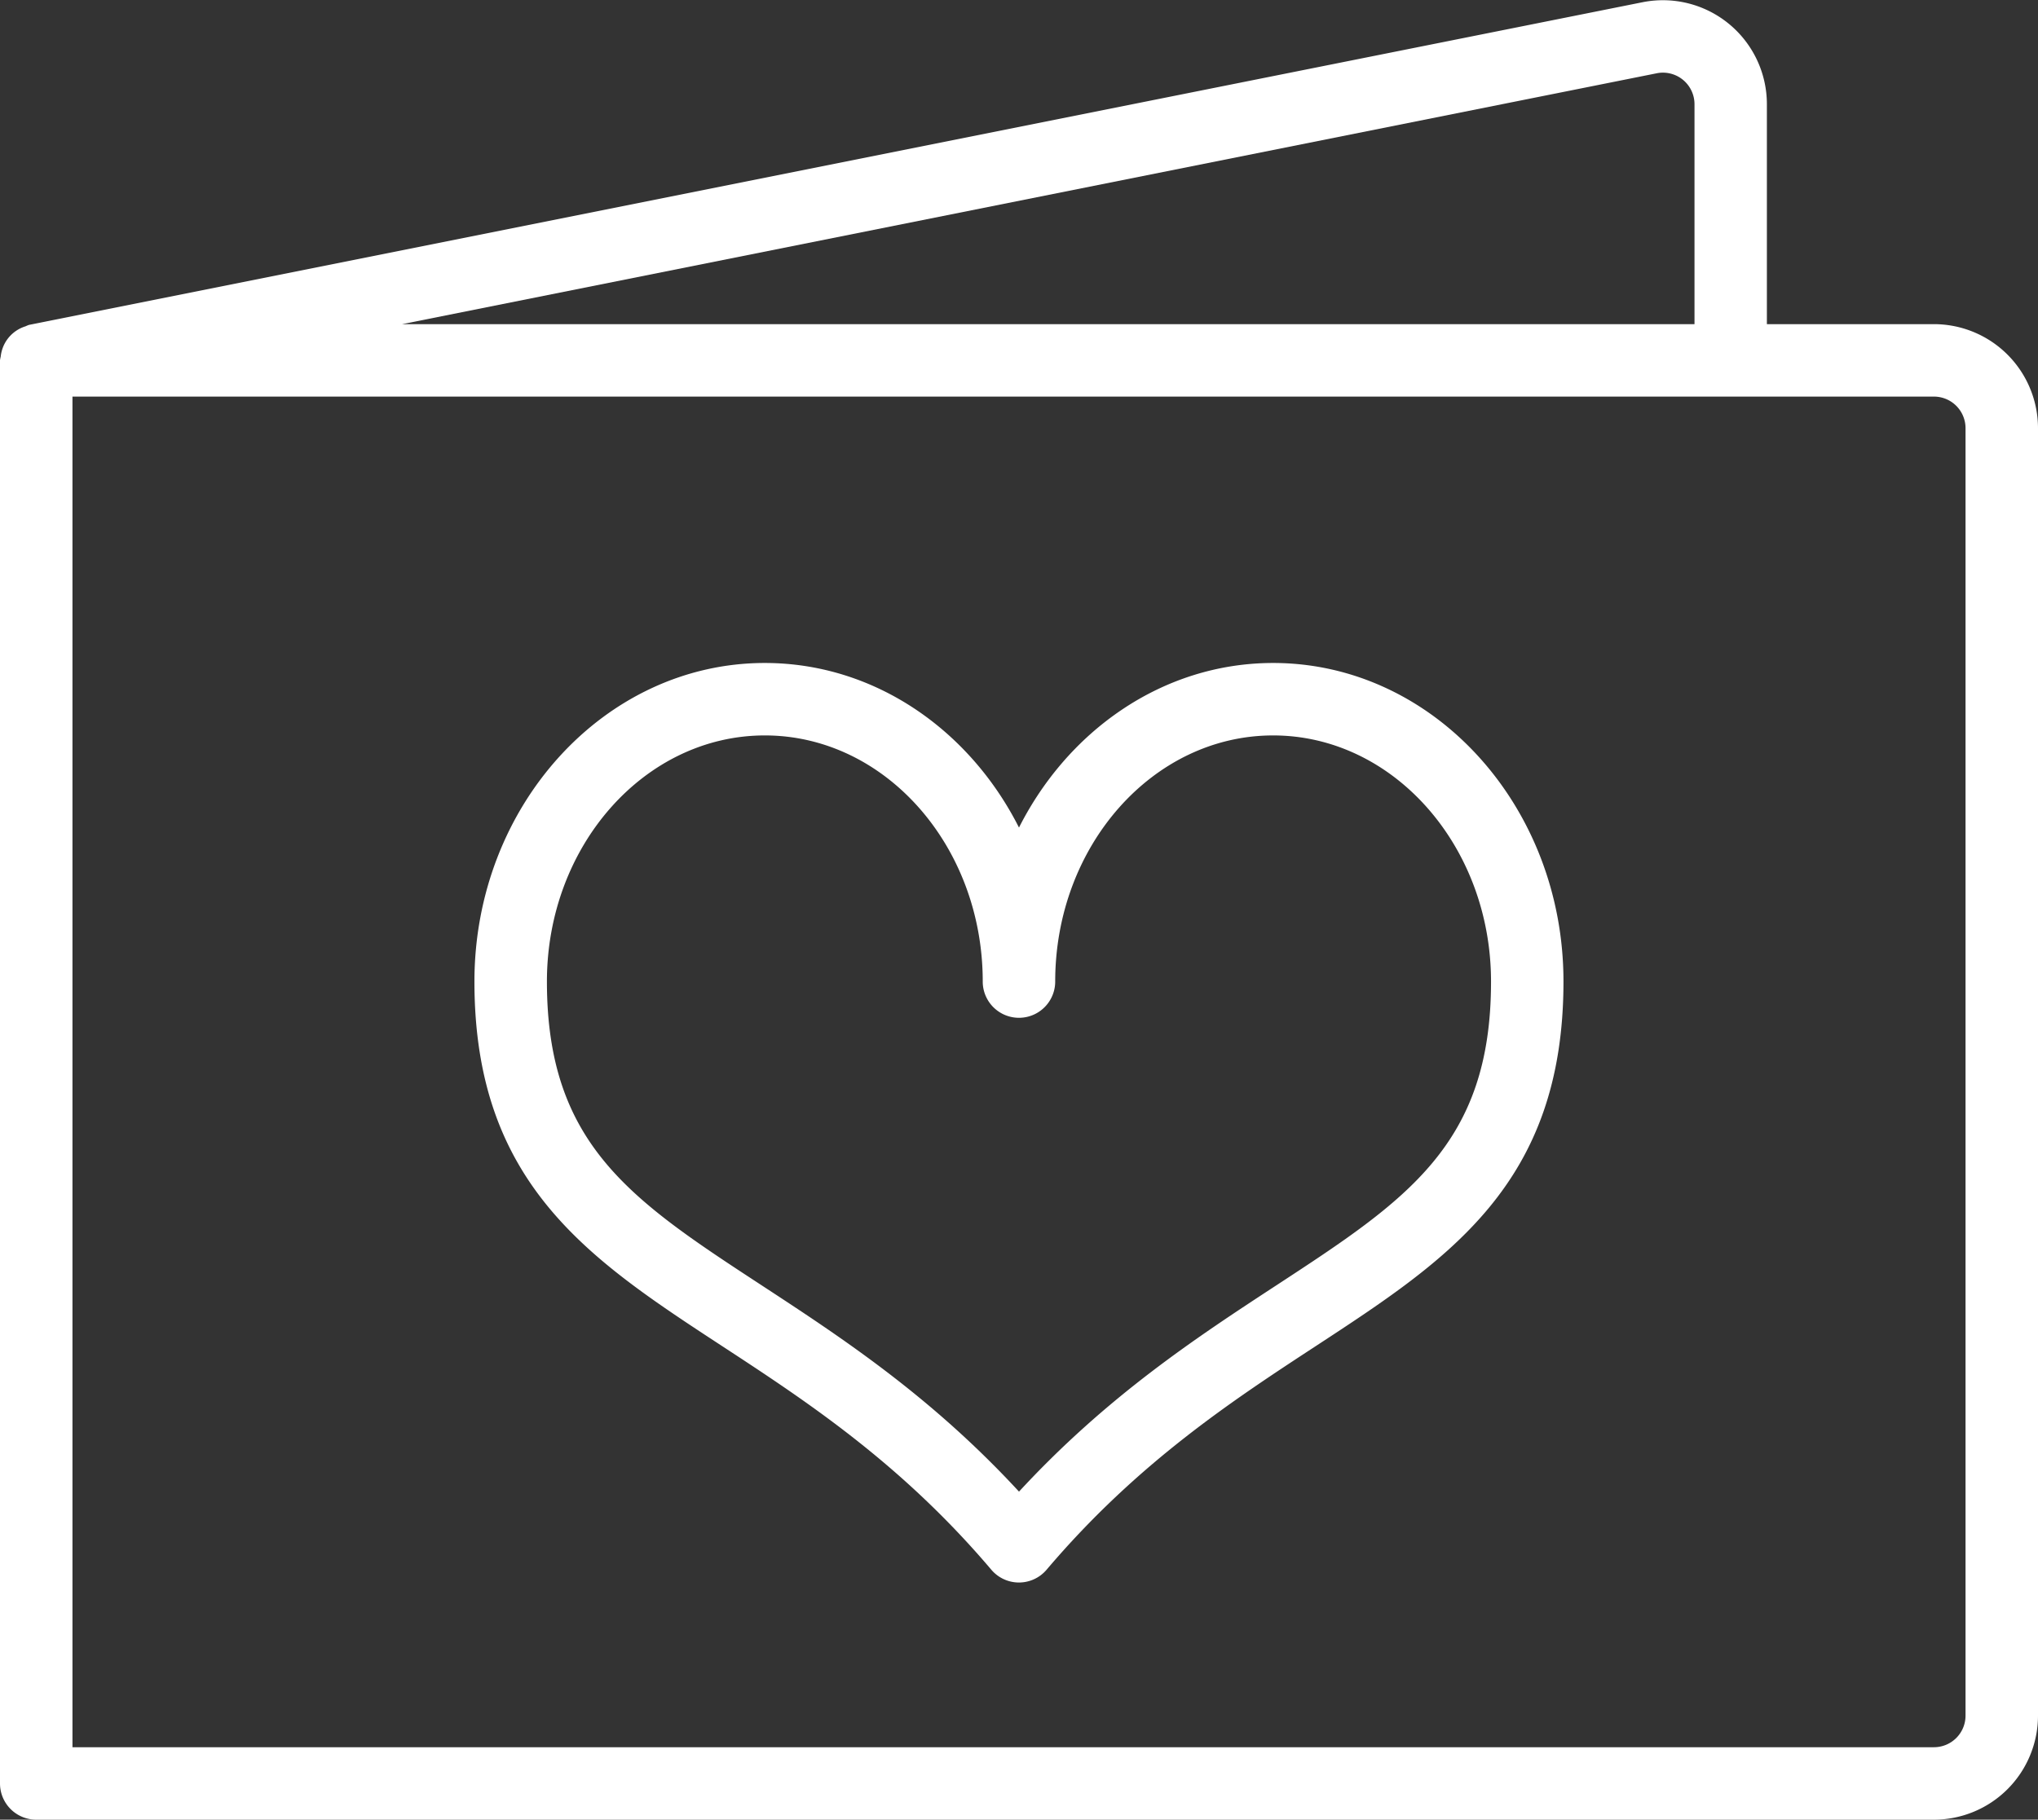
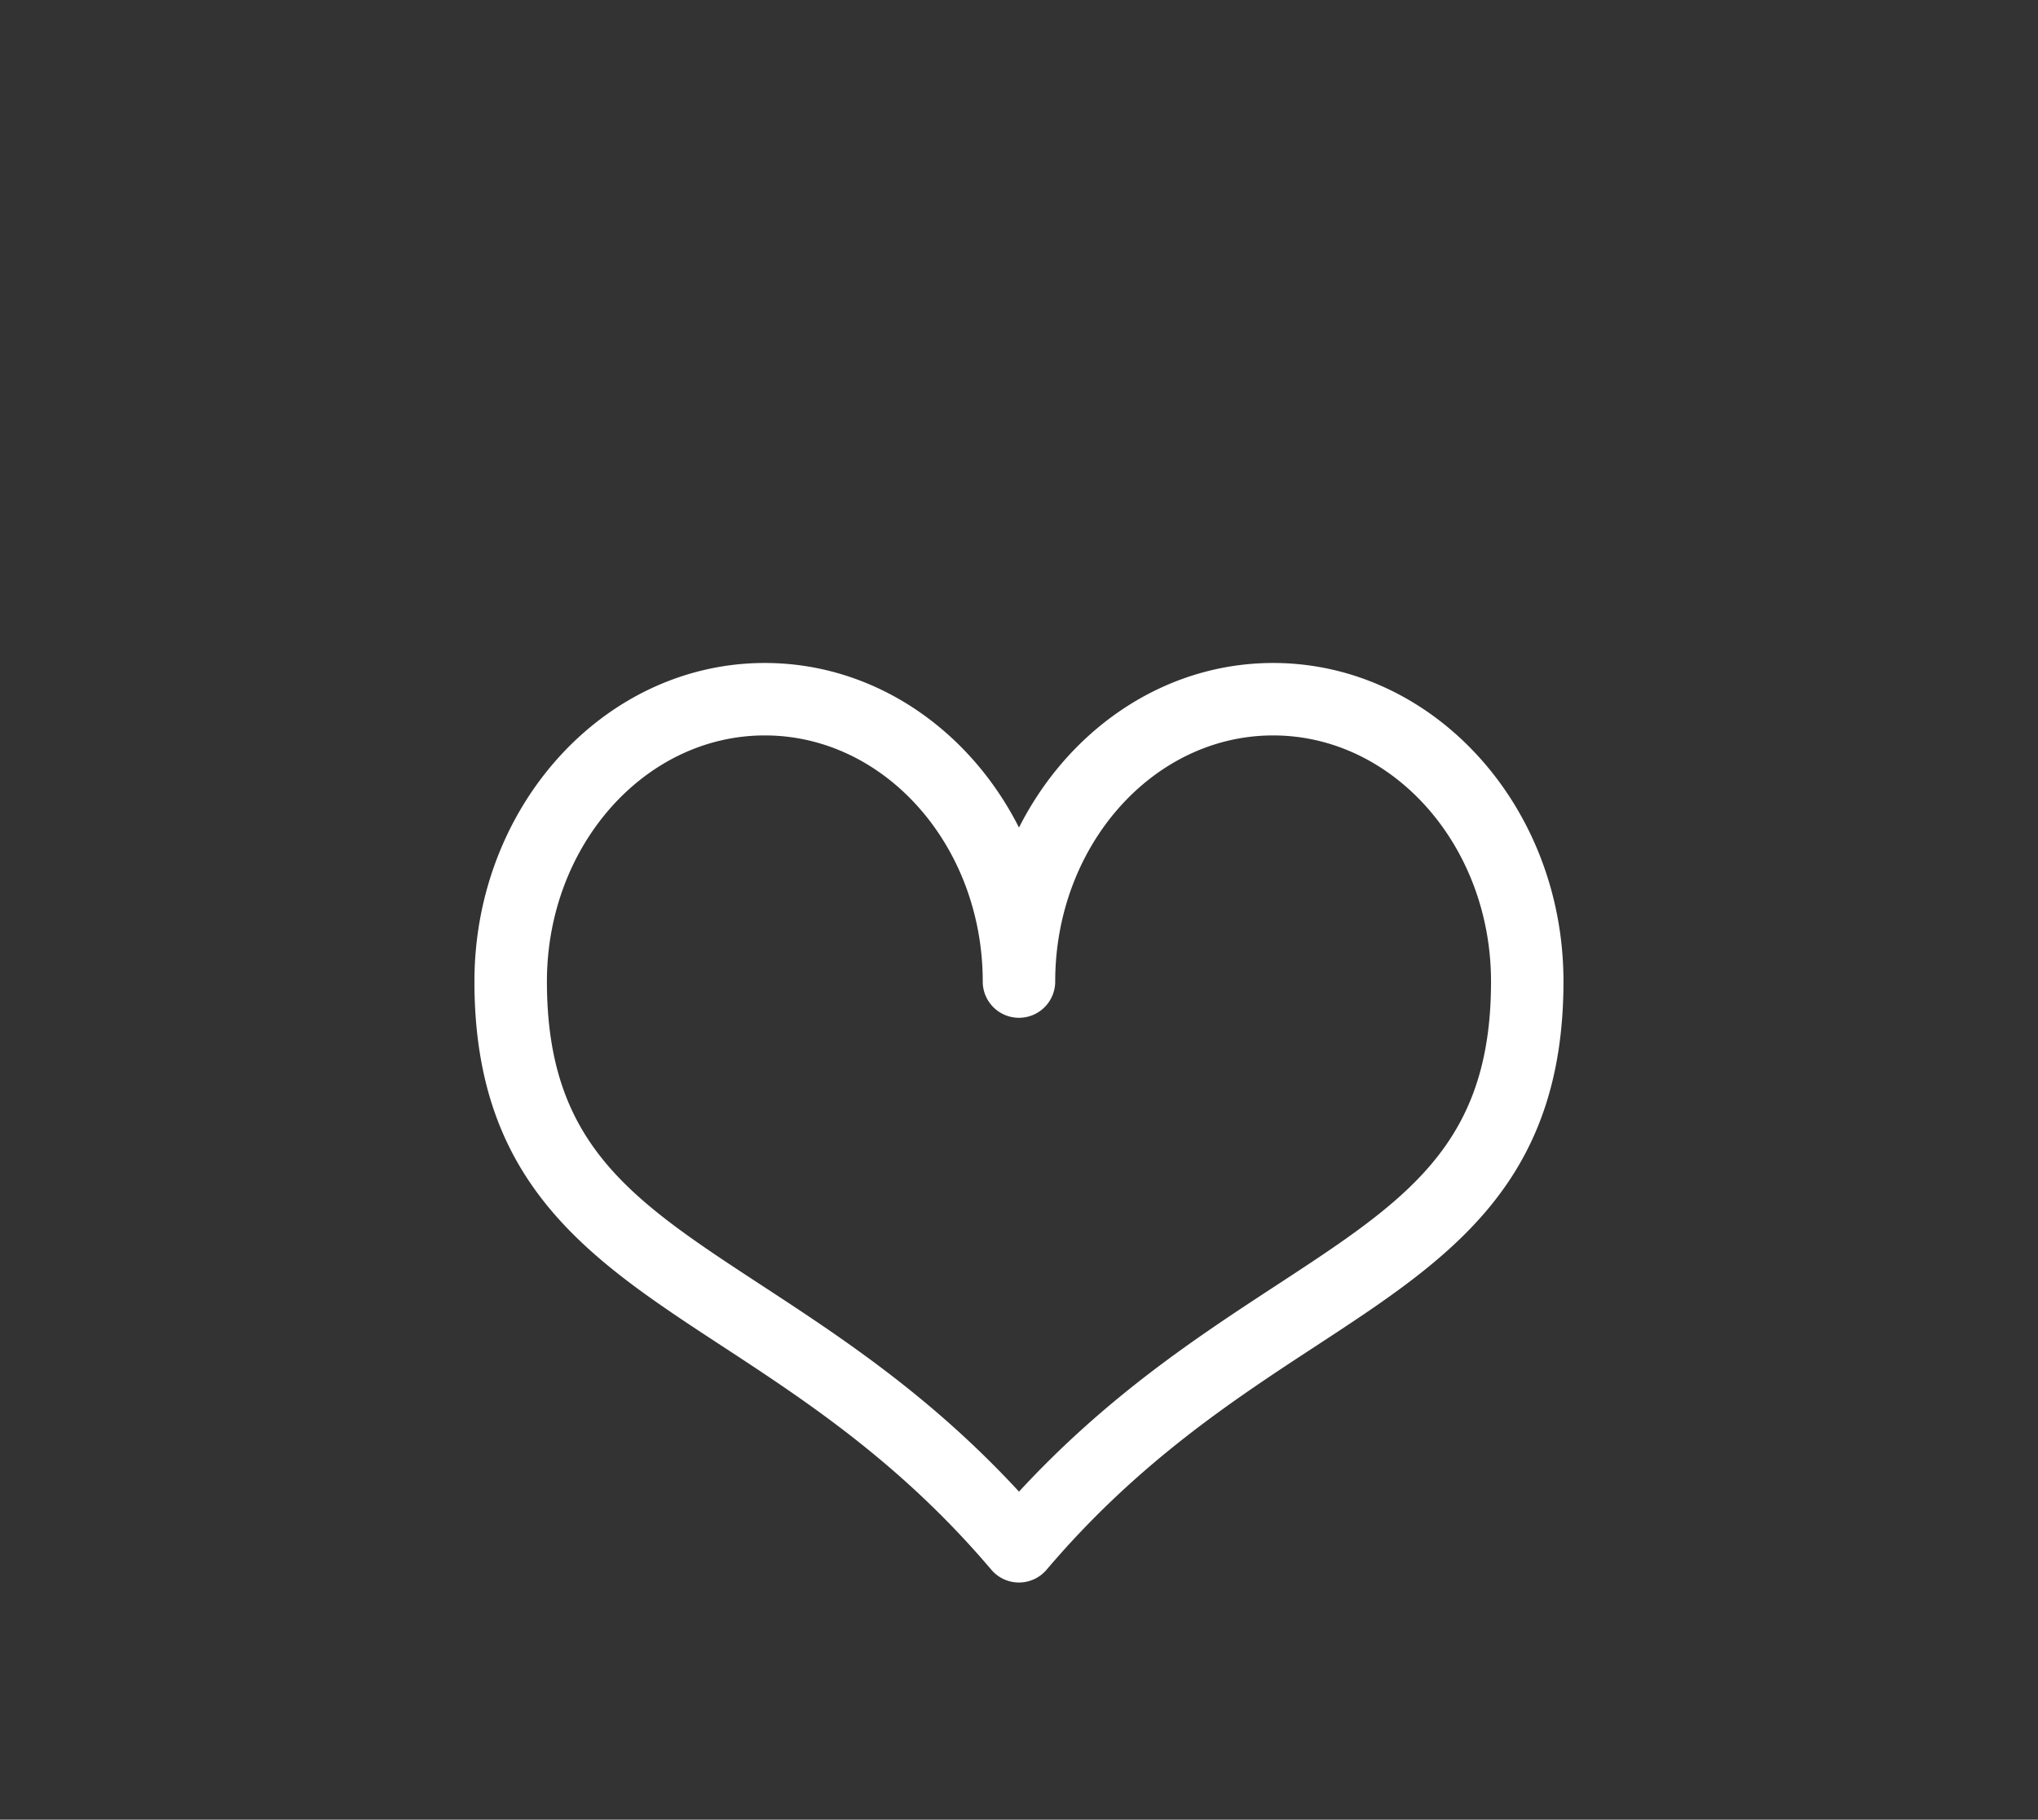
<svg xmlns="http://www.w3.org/2000/svg" width="130.467" height="116.513" viewBox="0 0 130.467 116.513">
  <rect x="0" y="0" width="130.467" height="116.513" fill="#333333" stroke="none" />
  <g id="Group_5150" data-name="Group 5150" transform="translate(0.15 0.165)">
    <g id="Group_5066" data-name="Group 5066" transform="translate(0 0)">
      <g id="Group_5065" data-name="Group 5065" transform="translate(0 0)">
-         <path id="Path_5128" data-name="Path 5128" d="M123.659,48.217H112.811V33.984a6.507,6.507,0,0,0-7.786-6.381L1.744,48.26a1.991,1.991,0,0,0-.2.084,2.144,2.144,0,0,0-.737.393,2.114,2.114,0,0,0-.678,1.011,2.068,2.068,0,0,0-.085.423A2.05,2.05,0,0,0,0,50.387v91.118a2.169,2.169,0,0,0,2.169,2.169H123.659a6.515,6.515,0,0,0,6.508-6.508V54.726A6.515,6.515,0,0,0,123.659,48.217Zm-17.782-16.36a2.171,2.171,0,0,1,2.6,2.127V48.217H24.078Zm19.951,105.309a2.172,2.172,0,0,1-2.169,2.169H4.339V52.556h119.32a2.172,2.172,0,0,1,2.169,2.169v82.441Z" transform="translate(0 -27.477)" fill="#fff" stroke="#fff" stroke-width="0.3" />
        <path id="Path_5129" data-name="Path 5129" d="M170.449,194.39c-7.036,0-13.163,4.348-16.271,10.726-3.108-6.377-9.235-10.726-16.271-10.726-10.167,0-18.44,9.084-18.44,20.249,0,12.883,7.3,17.66,15.754,23.192,5.384,3.522,11.485,7.514,17.3,14.37a2.17,2.17,0,0,0,3.309,0c5.818-6.855,11.919-10.848,17.3-14.37,8.453-5.532,15.754-10.309,15.754-23.192C188.889,203.474,180.616,194.39,170.449,194.39Zm.31,39.809c-5.131,3.358-10.888,7.125-16.58,13.32-5.693-6.2-11.449-9.962-16.58-13.32-8.305-5.434-13.792-9.024-13.792-19.56,0-8.773,6.326-15.91,14.1-15.91s14.1,7.137,14.1,15.91a2.169,2.169,0,1,0,4.339,0c0-8.773,6.326-15.91,14.1-15.91s14.1,7.137,14.1,15.91C184.551,225.175,179.063,228.765,170.758,234.2Z" transform="translate(-89.095 -151.955)" fill="#fff" stroke="#fff" stroke-width="0.3" />
      </g>
    </g>
  </g>
</svg>